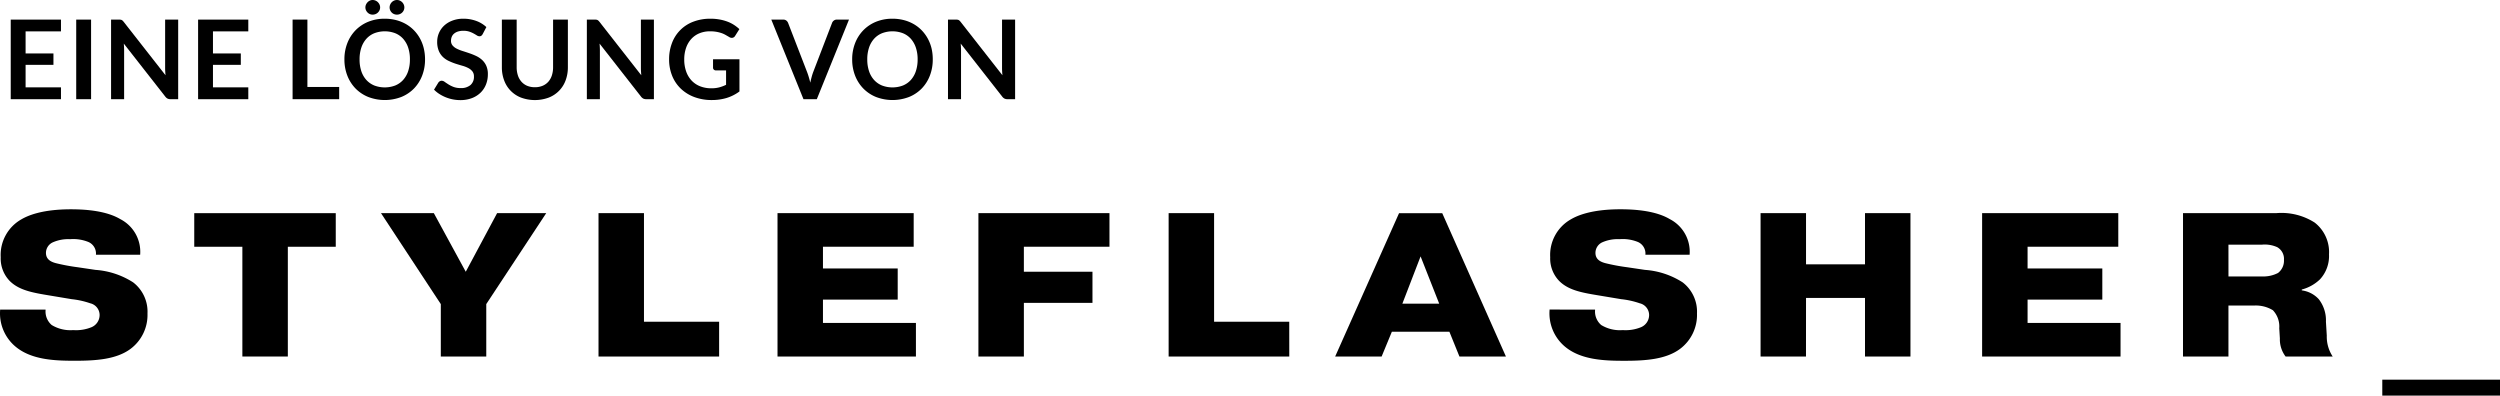
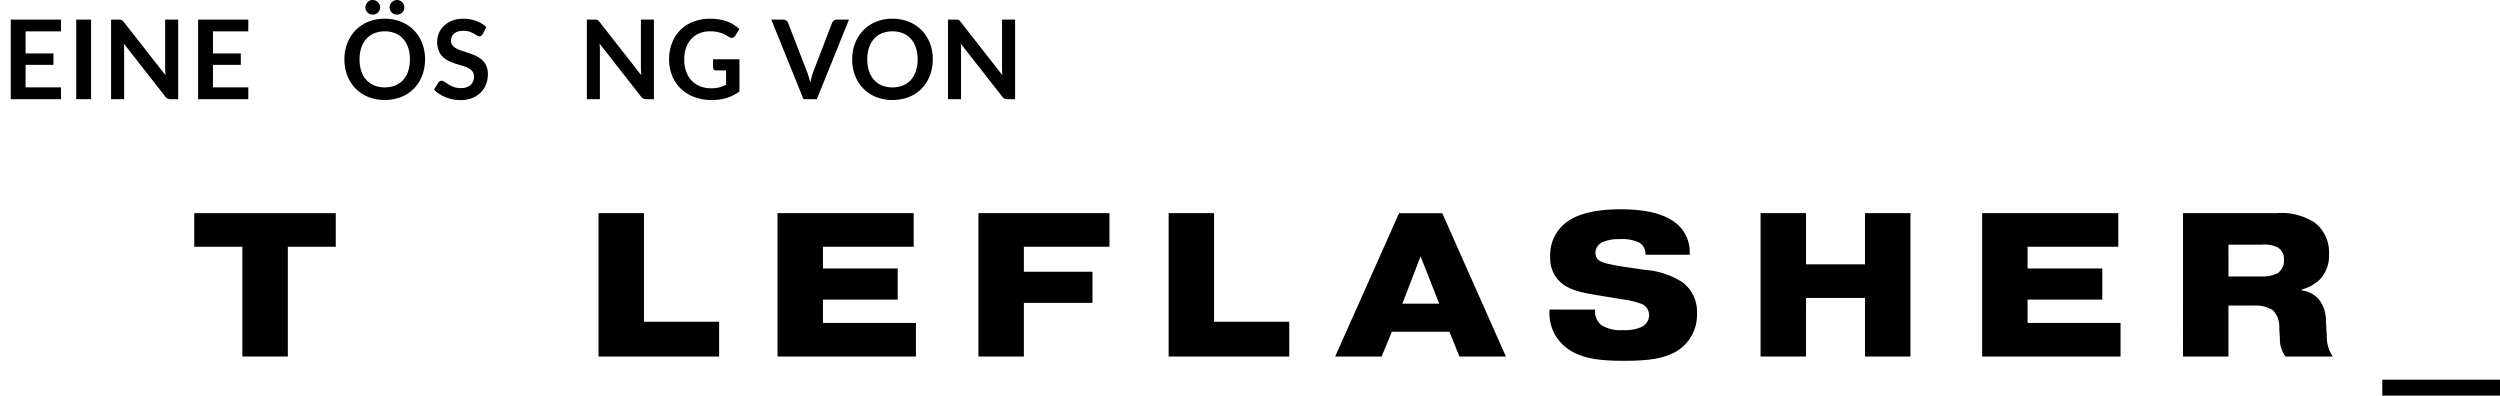
<svg xmlns="http://www.w3.org/2000/svg" width="295.217" height="46.717" viewBox="0 0 295.217 46.717">
  <g style="isolation:isolate">
    <g style="isolation:isolate">
      <path d="M3.022,3.705V6.312H6.311V7.657H3.022v2.658H7.2v1.4H1.267v-9.4H7.2V3.705Z" style="fill:#000000" />
      <path d="M10.757,11.713H9v-9.4h1.755Z" style="fill:#000000" />
      <path d="M21.04,2.313v9.4h-.9a.8.8,0,0,1-.348-.068.806.806,0,0,1-.269-.231L14.618,5.147q.039.431.039.793v5.773H13.116v-9.4h.917a1.743,1.743,0,0,1,.192.01.5.5,0,0,1,.143.039.482.482,0,0,1,.12.085,1.287,1.287,0,0,1,.13.147l4.927,6.292c-.013-.153-.024-.3-.033-.449s-.012-.284-.012-.41V2.313Z" style="fill:#000000" />
      <path d="M25.148,3.705V6.312h3.289V7.657H25.148v2.658h4.173v1.4H23.393v-9.4h5.928V3.705Z" style="fill:#000000" />
-       <path d="M40.051,10.27v1.443h-5.5v-9.4H36.3V10.27Z" style="fill:#000000" />
      <path d="M50.192,7.014a5.245,5.245,0,0,1-.341,1.914,4.5,4.5,0,0,1-.966,1.524,4.376,4.376,0,0,1-1.5,1,5.442,5.442,0,0,1-3.893,0,4.412,4.412,0,0,1-1.505-1,4.528,4.528,0,0,1-.972-1.524,5.225,5.225,0,0,1-.344-1.914A5.217,5.217,0,0,1,41.014,5.1a4.513,4.513,0,0,1,.972-1.525A4.443,4.443,0,0,1,43.491,2.57a5.071,5.071,0,0,1,1.943-.36,5.3,5.3,0,0,1,1.346.166,4.729,4.729,0,0,1,1.157.468,4.278,4.278,0,0,1,.946.734,4.481,4.481,0,0,1,.711.965A4.694,4.694,0,0,1,50.04,5.7,5.552,5.552,0,0,1,50.192,7.014Zm-1.787,0A4.3,4.3,0,0,0,48.2,5.626a2.974,2.974,0,0,0-.592-1.044,2.537,2.537,0,0,0-.932-.656,3.478,3.478,0,0,0-2.477,0,2.568,2.568,0,0,0-.936.656,2.947,2.947,0,0,0-.594,1.044,4.3,4.3,0,0,0-.208,1.388A4.3,4.3,0,0,0,42.666,8.4a2.912,2.912,0,0,0,.594,1.04,2.6,2.6,0,0,0,.936.654,3.492,3.492,0,0,0,2.477,0,2.567,2.567,0,0,0,.932-.654A2.938,2.938,0,0,0,48.2,8.4,4.3,4.3,0,0,0,48.405,7.014ZM44.888.877a.786.786,0,0,1-.071.332.894.894,0,0,1-.192.272.832.832,0,0,1-.283.183A.923.923,0,0,1,44,1.729a.831.831,0,0,1-.592-.248.94.94,0,0,1-.189-.272.8.8,0,0,1-.071-.332.814.814,0,0,1,.071-.334,1.007,1.007,0,0,1,.189-.28.922.922,0,0,1,.27-.192A.745.745,0,0,1,44,0a.838.838,0,0,1,.344.071.92.92,0,0,1,.283.192.956.956,0,0,1,.192.28A.8.8,0,0,1,44.888.877Zm2.861,0a.833.833,0,0,1-.069.332.864.864,0,0,1-.468.455.883.883,0,0,1-.334.065.9.9,0,0,1-.342-.065.816.816,0,0,1-.277-.183.854.854,0,0,1-.184-.272.815.815,0,0,1-.068-.332.828.828,0,0,1,.068-.334.914.914,0,0,1,.184-.28.9.9,0,0,1,.277-.192A.819.819,0,0,1,46.878,0a.8.8,0,0,1,.334.071.943.943,0,0,1,.28.192.907.907,0,0,1,.188.28A.846.846,0,0,1,47.749.877Z" style="fill:#000000" />
      <path d="M57,4.023a.625.625,0,0,1-.166.2.371.371,0,0,1-.218.061.564.564,0,0,1-.3-.1c-.106-.068-.232-.142-.38-.225a3.217,3.217,0,0,0-.516-.224,2.188,2.188,0,0,0-.7-.1,2.094,2.094,0,0,0-.636.087,1.315,1.315,0,0,0-.458.244.969.969,0,0,0-.277.374,1.236,1.236,0,0,0-.091.477.834.834,0,0,0,.185.553,1.54,1.54,0,0,0,.491.377,4.5,4.5,0,0,0,.7.279c.259.082.526.17.8.264a7.587,7.587,0,0,1,.8.324,2.78,2.78,0,0,1,.7.469,2.12,2.12,0,0,1,.491.691,2.4,2.4,0,0,1,.185,1,3.24,3.24,0,0,1-.218,1.192,2.748,2.748,0,0,1-.637.969,3,3,0,0,1-1.024.65,3.791,3.791,0,0,1-1.384.236,4.424,4.424,0,0,1-.884-.087,4.633,4.633,0,0,1-.835-.25,4.482,4.482,0,0,1-.751-.39,3.558,3.558,0,0,1-.624-.507l.513-.839a.552.552,0,0,1,.169-.152.43.43,0,0,1,.221-.062.62.62,0,0,1,.352.133c.125.089.275.188.448.3a3.577,3.577,0,0,0,.607.3,2.342,2.342,0,0,0,.836.133,1.711,1.711,0,0,0,1.157-.355,1.269,1.269,0,0,0,.41-1.016.941.941,0,0,0-.186-.605,1.491,1.491,0,0,0-.49-.393,3.58,3.58,0,0,0-.7-.27c-.26-.074-.525-.154-.793-.24A6.942,6.942,0,0,1,53,7.2a2.568,2.568,0,0,1-.7-.474,2.144,2.144,0,0,1-.49-.732,2.775,2.775,0,0,1-.185-1.082,2.6,2.6,0,0,1,.8-1.865,2.9,2.9,0,0,1,.962-.6A3.525,3.525,0,0,1,54.7,2.21a4.391,4.391,0,0,1,1.534.26,3.479,3.479,0,0,1,1.2.728Z" style="fill:#000000" />
-       <path d="M63.166,10.3a2.321,2.321,0,0,0,.907-.169,1.877,1.877,0,0,0,.673-.475,2.128,2.128,0,0,0,.419-.741,3.063,3.063,0,0,0,.146-.975V2.313h1.748v5.63a4.354,4.354,0,0,1-.269,1.55,3.44,3.44,0,0,1-2,2.034,4.73,4.73,0,0,1-3.256,0,3.433,3.433,0,0,1-2-2.034,4.333,4.333,0,0,1-.27-1.55V2.313h1.748V7.937a3.032,3.032,0,0,0,.147.974,2.072,2.072,0,0,0,.423.744,1.866,1.866,0,0,0,.675.479A2.324,2.324,0,0,0,63.166,10.3Z" style="fill:#000000" />
      <path d="M77.218,2.313v9.4h-.9a.8.8,0,0,1-.348-.068.818.818,0,0,1-.27-.231L70.8,5.147q.039.431.039.793v5.773H69.3v-9.4h.916a1.724,1.724,0,0,1,.191.01.488.488,0,0,1,.144.039.482.482,0,0,1,.12.085,1.392,1.392,0,0,1,.13.147l4.926,6.292c-.012-.153-.023-.3-.032-.449s-.013-.284-.013-.41V2.313Z" style="fill:#000000" />
      <path d="M87.32,7v3.8a5.012,5.012,0,0,1-1.524.77,6,6,0,0,1-1.733.243,5.766,5.766,0,0,1-2.083-.357,4.654,4.654,0,0,1-1.593-.994A4.369,4.369,0,0,1,79.37,8.944a5.111,5.111,0,0,1-.358-1.93,5.322,5.322,0,0,1,.345-1.944,4.284,4.284,0,0,1,2.516-2.509A5.56,5.56,0,0,1,83.9,2.21a5.9,5.9,0,0,1,1.068.091,5.371,5.371,0,0,1,.924.25,4.024,4.024,0,0,1,.777.387,4.73,4.73,0,0,1,.643.5l-.5.793a.473.473,0,0,1-.3.231.551.551,0,0,1-.411-.094c-.142-.083-.286-.165-.428-.247a2.84,2.84,0,0,0-.478-.215,4.023,4.023,0,0,0-.592-.149,4.342,4.342,0,0,0-.757-.059,3.222,3.222,0,0,0-1.257.235,2.66,2.66,0,0,0-.959.669,3.032,3.032,0,0,0-.612,1.046A4.134,4.134,0,0,0,80.8,7.014a4.185,4.185,0,0,0,.231,1.439,3.011,3.011,0,0,0,.649,1.072,2.792,2.792,0,0,0,1.011.67,3.607,3.607,0,0,0,1.32.231,3.548,3.548,0,0,0,.929-.111,4.463,4.463,0,0,0,.8-.3v-1.7H84.557a.353.353,0,0,1-.263-.094.314.314,0,0,1-.094-.231V7Z" style="fill:#000000" />
      <path d="M100.255,2.313l-3.8,9.4H94.88l-3.8-9.4h1.4a.589.589,0,0,1,.371.112.682.682,0,0,1,.215.285l2.216,5.733c.074.187.144.392.212.615s.131.456.191.7q.078-.365.169-.7a6.174,6.174,0,0,1,.2-.615l2.2-5.733a.609.609,0,0,1,.2-.272.576.576,0,0,1,.374-.125Z" style="fill:#000000" />
      <path d="M110.147,7.014a5.245,5.245,0,0,1-.341,1.914,4.5,4.5,0,0,1-.965,1.524,4.376,4.376,0,0,1-1.5,1,5.445,5.445,0,0,1-3.894,0,4.412,4.412,0,0,1-1.5-1,4.528,4.528,0,0,1-.972-1.524,5.225,5.225,0,0,1-.344-1.914,5.217,5.217,0,0,1,.344-1.914,4.513,4.513,0,0,1,.972-1.525,4.443,4.443,0,0,1,1.5-1.005,5.071,5.071,0,0,1,1.943-.36,5.3,5.3,0,0,1,1.346.166,4.729,4.729,0,0,1,1.157.468,4.278,4.278,0,0,1,.946.734,4.518,4.518,0,0,1,.712.965A4.732,4.732,0,0,1,110,5.7,5.552,5.552,0,0,1,110.147,7.014Zm-1.787,0a4.3,4.3,0,0,0-.208-1.388,2.974,2.974,0,0,0-.592-1.044,2.537,2.537,0,0,0-.932-.656,3.478,3.478,0,0,0-2.477,0,2.556,2.556,0,0,0-.935.656,2.934,2.934,0,0,0-.595,1.044,4.3,4.3,0,0,0-.208,1.388,4.3,4.3,0,0,0,.208,1.387,2.9,2.9,0,0,0,.595,1.04,2.587,2.587,0,0,0,.935.654,3.492,3.492,0,0,0,2.477,0,2.567,2.567,0,0,0,.932-.654,2.938,2.938,0,0,0,.592-1.04A4.3,4.3,0,0,0,108.36,7.014Z" style="fill:#000000" />
      <path d="M119.871,2.313v9.4h-.9a.792.792,0,0,1-.347-.068.811.811,0,0,1-.271-.231l-4.907-6.267q.039.431.039.793v5.773h-1.54v-9.4h.916a1.71,1.71,0,0,1,.191.01.488.488,0,0,1,.144.039.482.482,0,0,1,.12.085,1.392,1.392,0,0,1,.13.147l4.927,6.292c-.013-.153-.024-.3-.033-.449s-.012-.284-.012-.41V2.313Z" style="fill:#000000" />
    </g>
  </g>
-   <path d="M5.38,36.562v.1a2.093,2.093,0,0,0,.725,1.718,4.24,4.24,0,0,0,2.539.6,4.811,4.811,0,0,0,2.152-.338,1.561,1.561,0,0,0,.967-1.451,1.432,1.432,0,0,0-1.112-1.378,9.7,9.7,0,0,0-2.176-.483l-2.463-.411c-2.059-.339-3.727-.606-4.863-1.741A3.811,3.811,0,0,1,.084,30.371,4.827,4.827,0,0,1,2.527,25.9c.7-.411,2.369-1.185,5.851-1.185,3.264,0,4.933.629,5.827,1.161a4.334,4.334,0,0,1,2.346,4.207H11.329a1.489,1.489,0,0,0-.871-1.5,4.766,4.766,0,0,0-2.177-.338,4.524,4.524,0,0,0-2.031.365,1.374,1.374,0,0,0-.823,1.255c0,.846.725,1.088,1.161,1.209a23.235,23.235,0,0,0,2.587.484l2.1.312a9.437,9.437,0,0,1,4.449,1.475,4.364,4.364,0,0,1,1.693,3.676A5,5,0,0,1,15.412,41.2c-1.692,1.258-4.159,1.4-6.577,1.4-2.273,0-5.15-.073-7.06-1.718A5.114,5.114,0,0,1,.012,36.658v-.1Z" style="fill:#000000" />
  <path d="M22.939,29.139V25.172H39.648v3.967H33.989V42.1H28.621V29.139Z" style="fill:#000000" />
-   <path d="M58.7,25.172h5.8L57.422,35.908V42.1H52.054v-6.19L44.993,25.172h6.239L55,32.09Z" style="fill:#000000" />
  <path d="M84.919,42.1H70.677V25.172h5.368V37.99h8.874Z" style="fill:#000000" />
  <path d="M106.007,31.7v3.676H97.181v2.756h10.978V42.1H91.814V25.172h16.08v3.967H97.181V31.7Z" style="fill:#000000" />
  <path d="M129.006,32.09v3.676h-8.1V42.1h-5.368V25.172h15.476v3.967H120.905V32.09Z" style="fill:#000000" />
  <path d="M152.247,42.1H138V25.172h5.368V37.99h8.875Z" style="fill:#000000" />
  <path d="M163.152,42.1h-5.487l7.544-16.926h5.1l7.52,16.926h-5.49l-1.185-2.926H164.36Zm6.8-6.239-2.2-5.585L165.6,35.859Z" style="fill:#000000" />
  <path d="M188.355,36.562v.1a2.091,2.091,0,0,0,.726,1.718,4.224,4.224,0,0,0,2.539.6,4.811,4.811,0,0,0,2.152-.338,1.561,1.561,0,0,0,.967-1.451,1.433,1.433,0,0,0-1.113-1.378,9.71,9.71,0,0,0-2.177-.483l-2.466-.411c-2.055-.339-3.724-.6-4.861-1.741a3.81,3.81,0,0,1-1.063-2.8A4.83,4.83,0,0,1,185.5,25.9c.7-.413,2.369-1.187,5.851-1.187,3.264,0,4.933.629,5.827,1.161a4.335,4.335,0,0,1,2.343,4.207H194.3a1.487,1.487,0,0,0-.869-1.5,4.775,4.775,0,0,0-2.176-.338,4.523,4.523,0,0,0-2.031.364,1.375,1.375,0,0,0-.822,1.258c0,.846.725,1.088,1.161,1.209a23.235,23.235,0,0,0,2.587.484l2.1.312a9.437,9.437,0,0,1,4.449,1.475,4.364,4.364,0,0,1,1.693,3.676,5,5,0,0,1-2.007,4.183c-1.693,1.258-4.159,1.4-6.578,1.4-2.273,0-5.15-.073-7.06-1.718a5.12,5.12,0,0,1-1.766-4.232v-.1Z" style="fill:#000000" />
  <path d="M213.263,42.1H207.9V25.172h5.368v6.045h6.964V25.172H225.6V42.1h-5.368V35.183h-6.964Z" style="fill:#000000" />
  <path d="M248.256,31.7v3.676H239.43v2.756h10.978V42.1H234.062V25.172h16.08v3.967H239.43V31.7Z" style="fill:#000000" />
  <path d="M257.785,25.172h10.978a7.28,7.28,0,0,1,4.57,1.112,4.41,4.41,0,0,1,1.692,3.749,4.062,4.062,0,0,1-1.063,2.95,4.924,4.924,0,0,1-2.153,1.207v.1a3.291,3.291,0,0,1,2.007,1.041,4.053,4.053,0,0,1,.846,2.66l.1,1.644a4.25,4.25,0,0,0,.7,2.467H269.9a3.339,3.339,0,0,1-.677-2.129l-.073-1.209a2.79,2.79,0,0,0-.749-2.128,3.873,3.873,0,0,0-2.2-.556h-3.051V42.1h-5.367Zm5.368,7.472h3.966a3.751,3.751,0,0,0,1.886-.411,1.821,1.821,0,0,0,.7-1.548,1.58,1.58,0,0,0-.8-1.5,3.6,3.6,0,0,0-1.838-.29H263.15Z" style="fill:#000000" />
  <path d="M281.317,44.831h13.9v1.886h-13.9Z" style="fill:#000000" />
</svg>